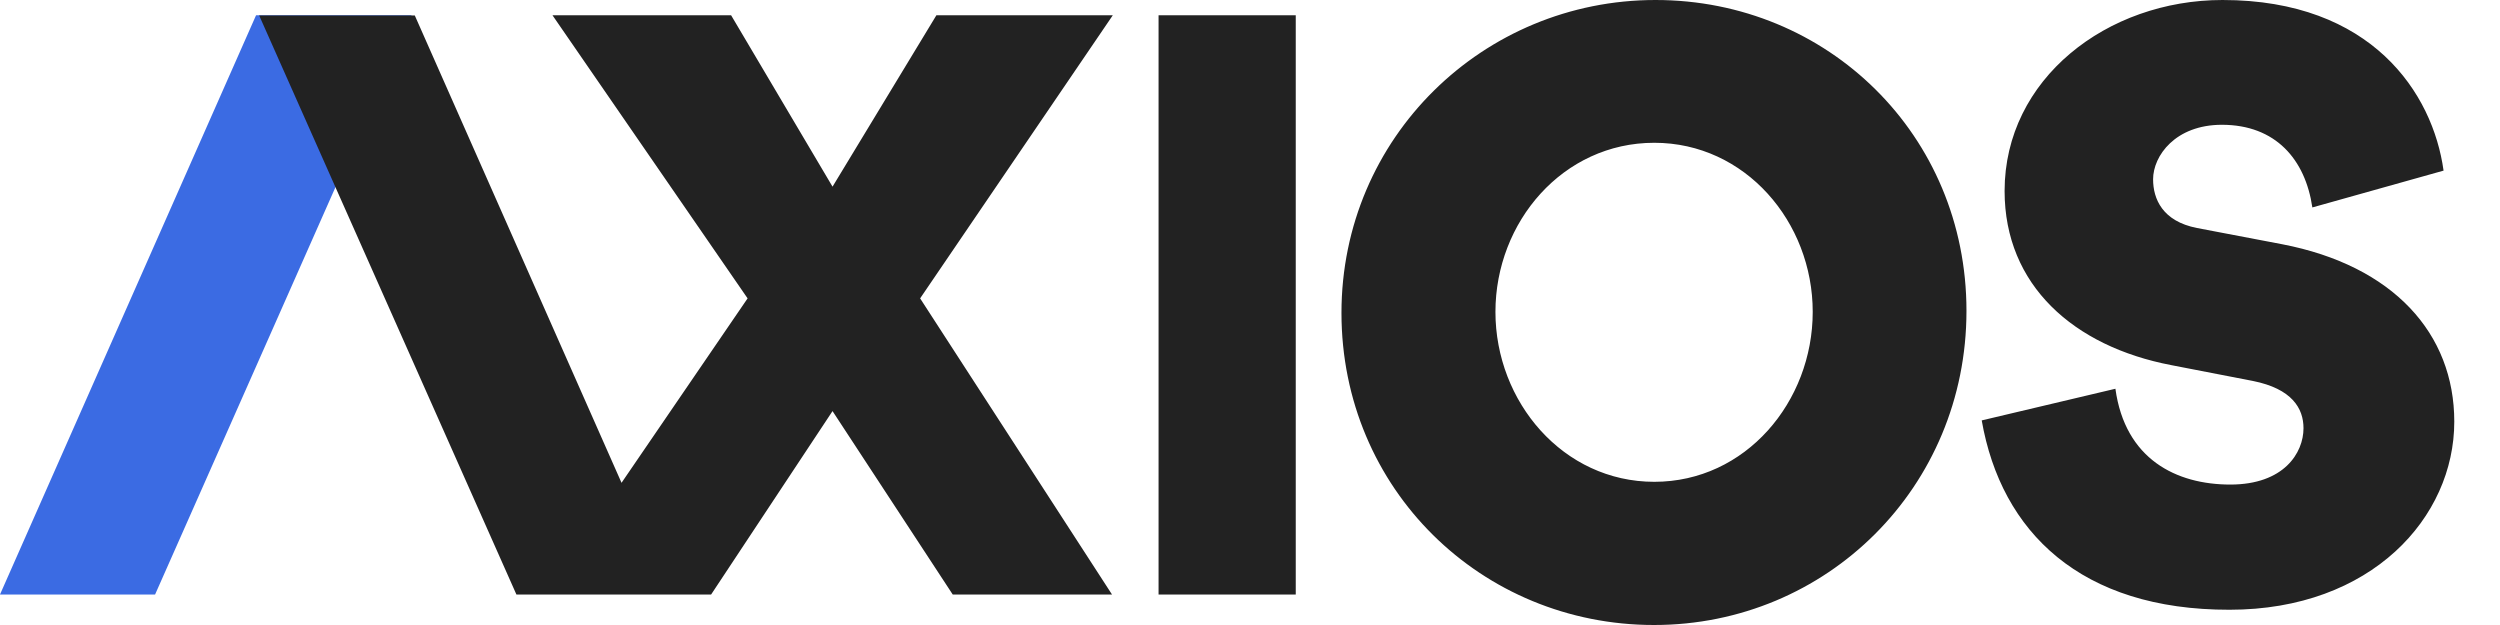
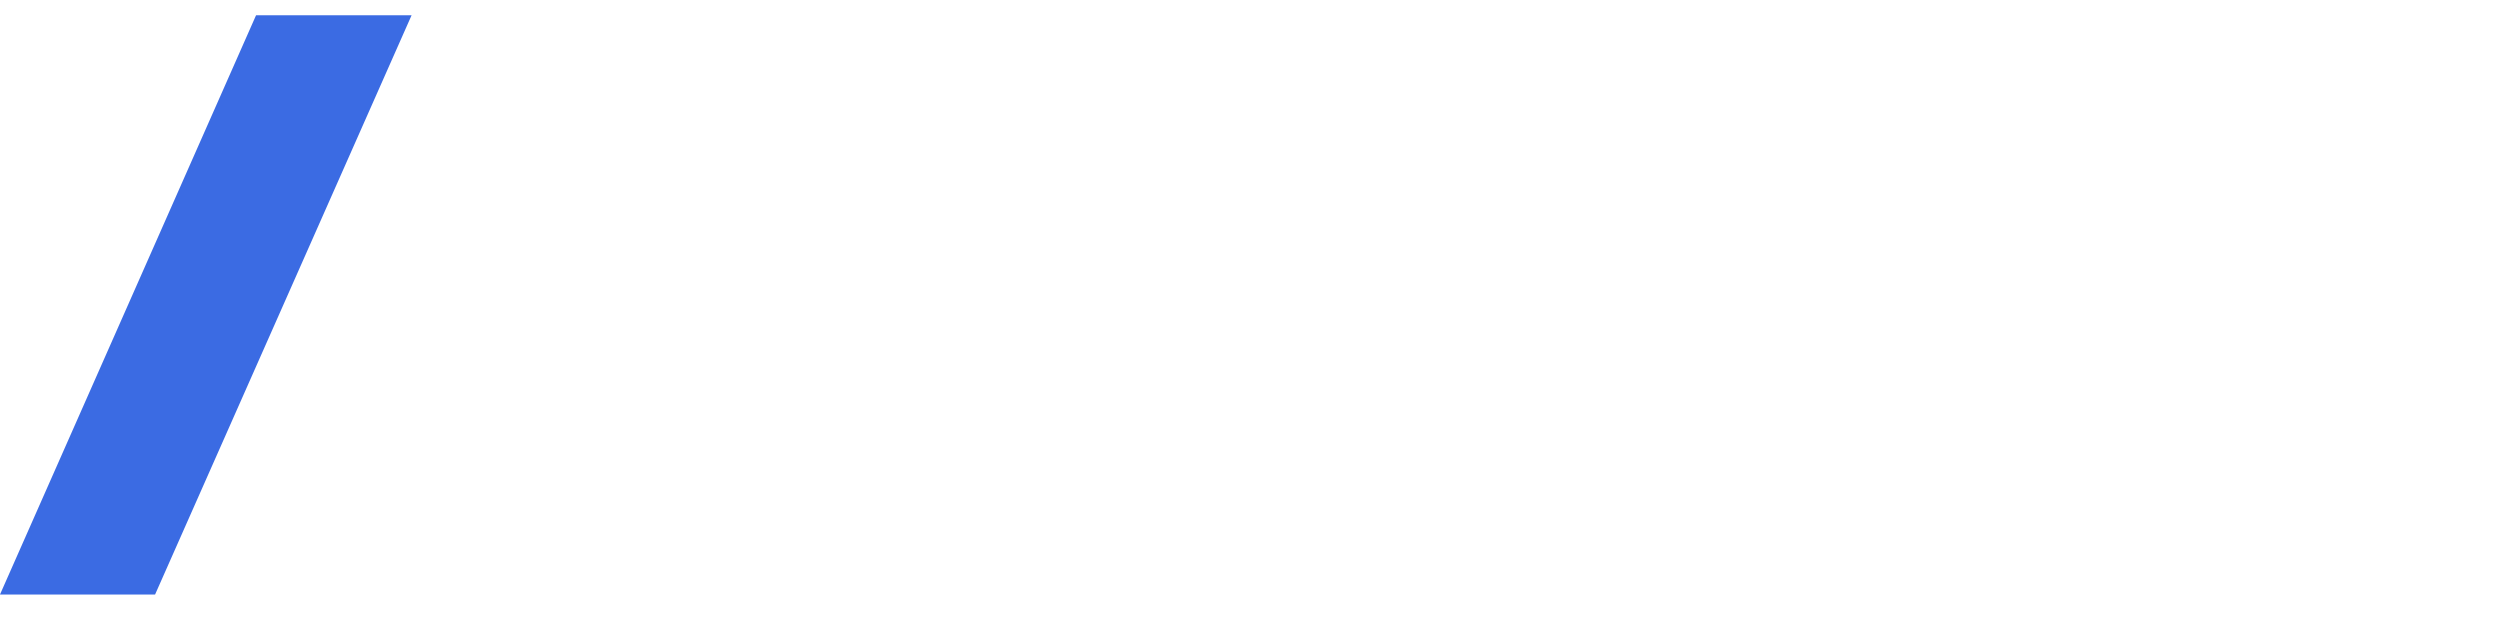
<svg xmlns="http://www.w3.org/2000/svg" viewBox="0 0 80 20" fill="#222222">
  <g>
    <path d="M4.963 19.024H0L8.194 0.488H13.171L4.963 19.024Z" fill="#3b6be3" fill-rule="evenodd" clip-rule="evenodd" />
-     <path fill-rule="evenodd" clip-rule="evenodd" d="M52.976 0C58.488 0 62.927 4.325 62.927 9.947C62.927 15.589 58.455 20 52.93 20C47.406 20 42.927 15.649 42.927 10.013C42.927 4.398 47.464 0 52.976 0ZM71.121 0C75.887 0 77.851 2.974 78.194 5.46L73.995 6.638C73.771 5.105 72.822 3.993 71.101 3.993C69.611 3.993 68.899 4.987 68.899 5.737C68.899 6.362 69.196 7.079 70.303 7.296L73.026 7.815C76.586 8.5 78.537 10.671 78.537 13.493C78.537 16.558 75.887 19.512 71.345 19.512C66.592 19.519 64.041 17.032 63.415 13.453L67.693 12.44C68.003 14.697 69.644 15.506 71.371 15.506C73.085 15.506 73.712 14.493 73.712 13.703C73.712 13.065 73.342 12.44 72.09 12.19L69.48 11.684C66.355 11.085 64.147 9.125 64.147 6.112C64.147 2.526 67.423 0 71.121 0ZM41.464 0.488V19.024H37.074V0.488H41.464ZM23.395 0.488L26.641 5.973L29.965 0.488H35.61L29.444 9.548L35.584 19.024H30.487L26.641 13.155L22.756 19.024H16.525L8.293 0.494H13.273L19.889 15.45L23.923 9.548L17.679 0.488H23.395ZM52.937 4.569C50.012 4.569 47.854 7.103 47.854 9.98C47.854 12.857 50.018 15.418 52.937 15.418C55.862 15.418 58.007 12.857 58.007 9.98C58.007 7.103 55.849 4.569 52.937 4.569Z" fill="#222222" />
  </g>
</svg>